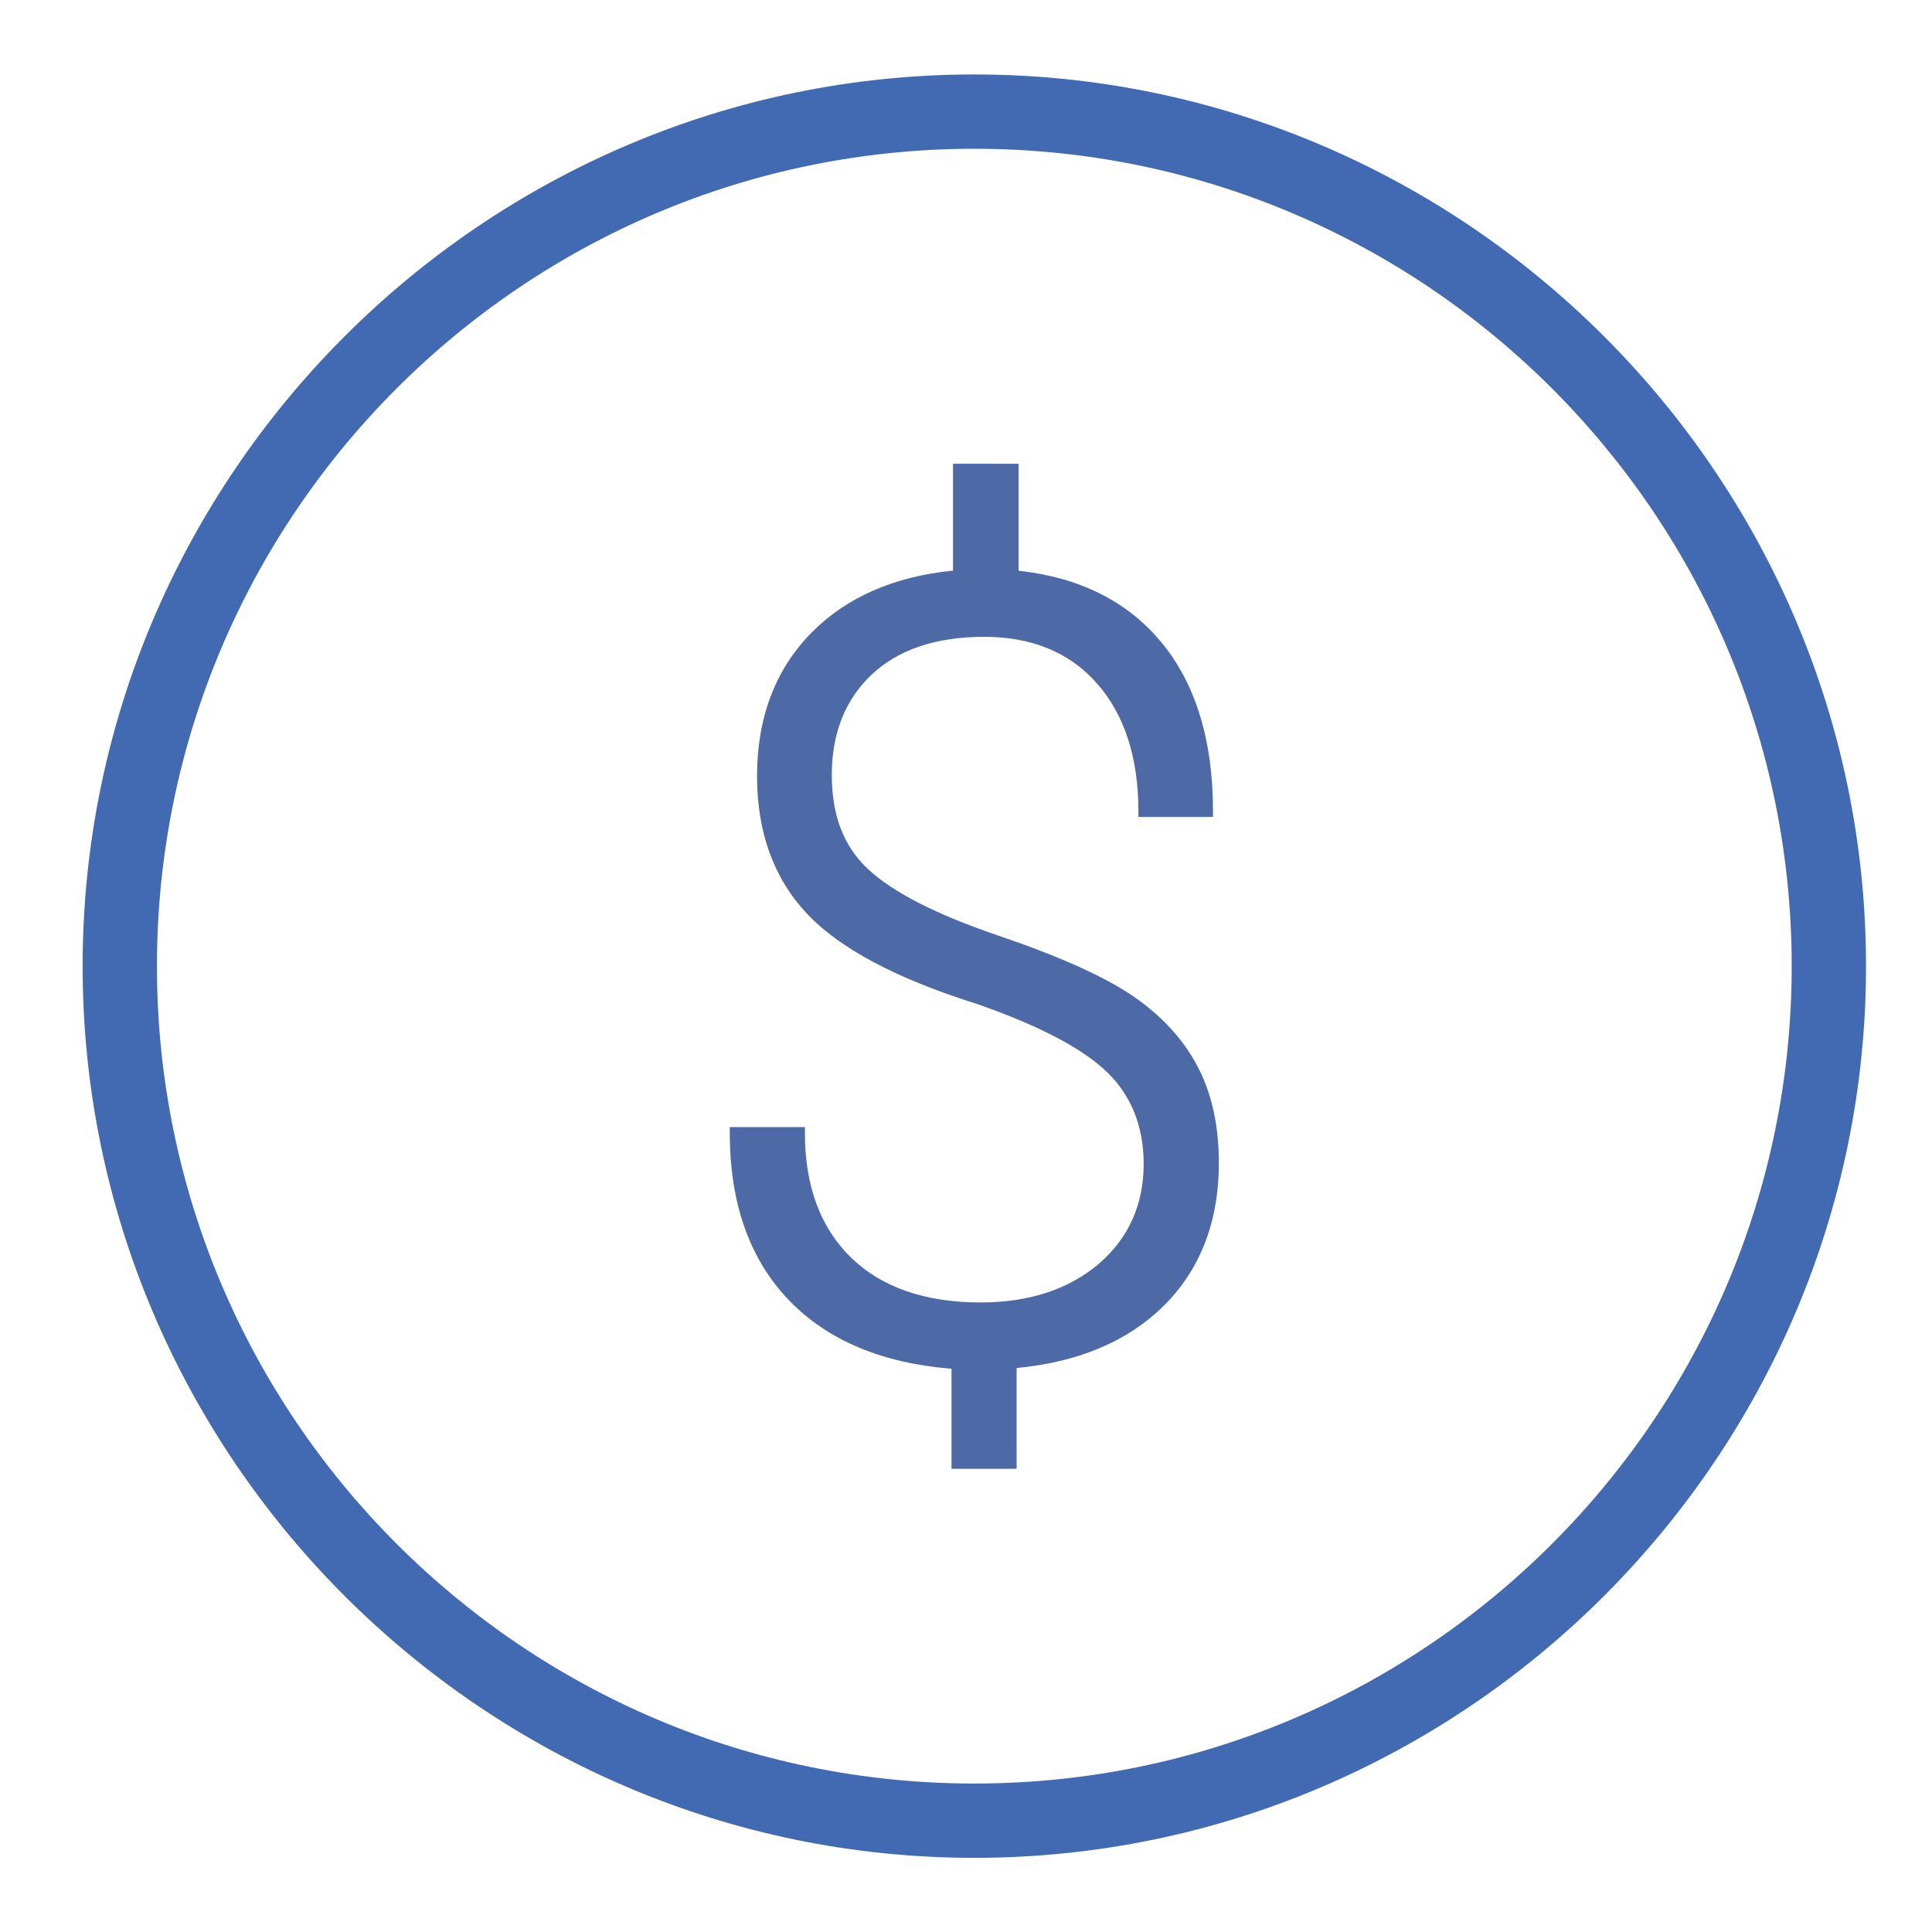
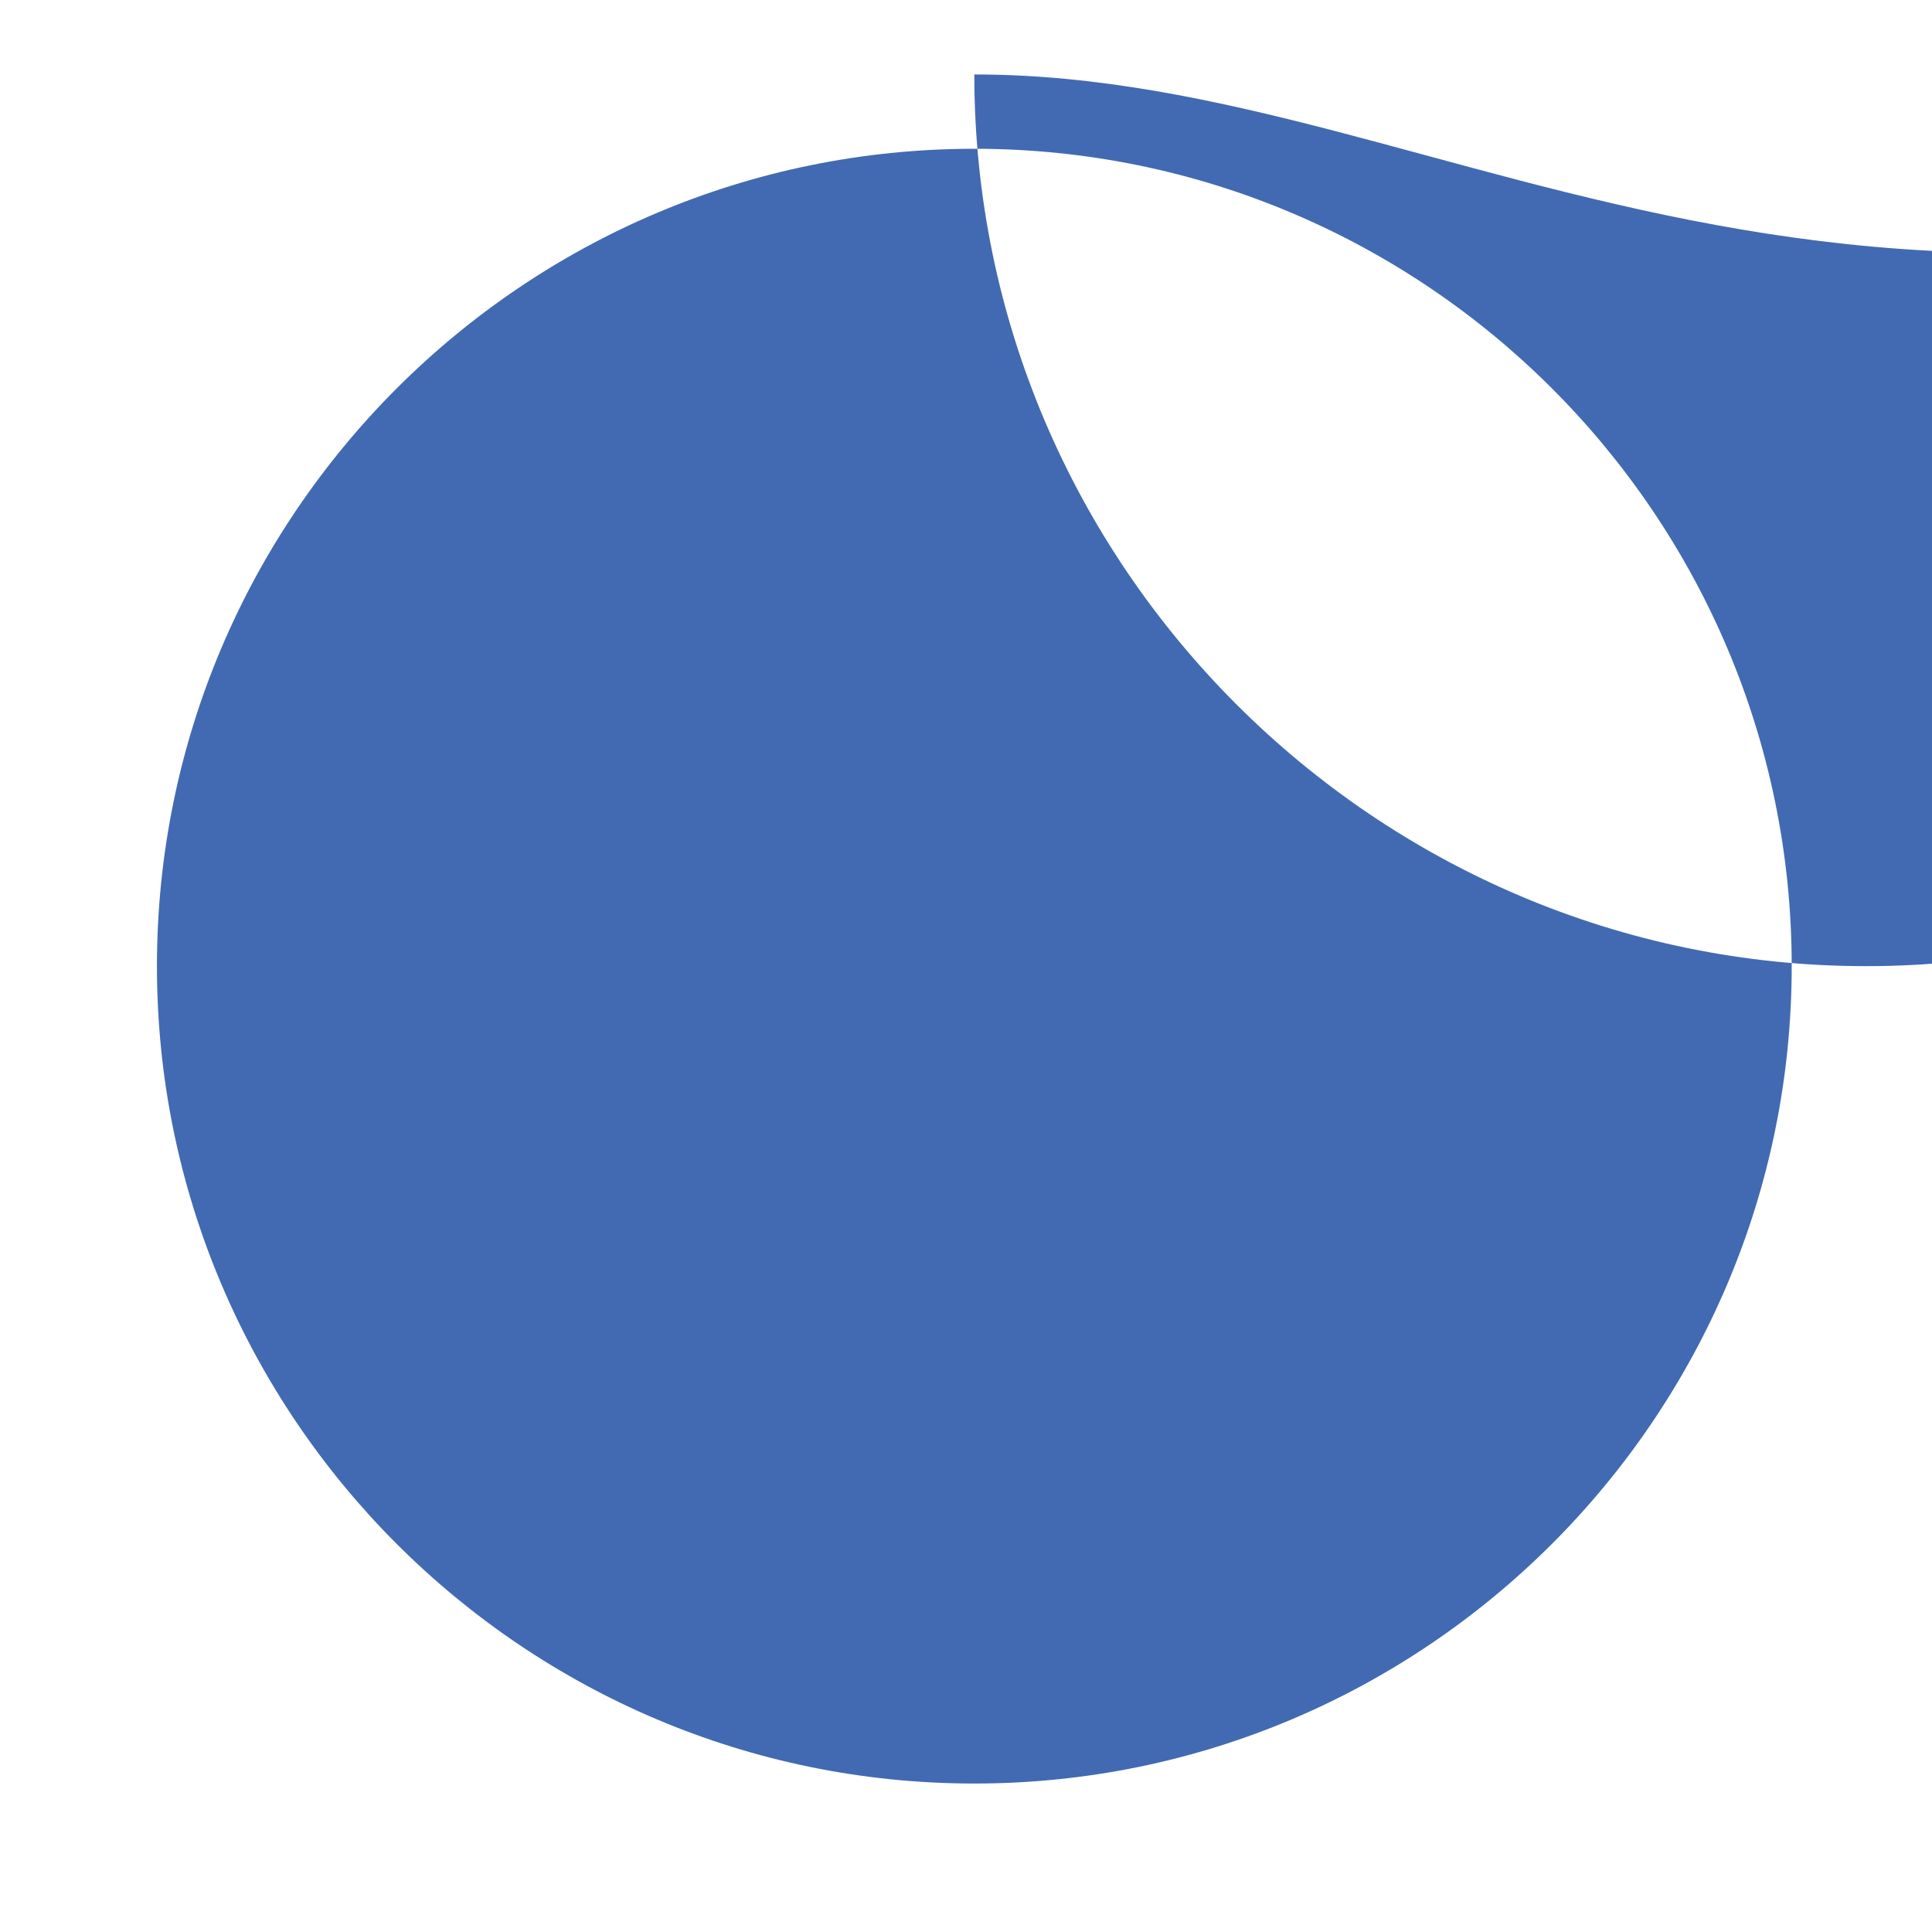
<svg xmlns="http://www.w3.org/2000/svg" version="1.1" id="Layer_1" x="0px" y="0px" viewBox="-6 8 26 26" style="enable-background:new -6 8 26 26;" xml:space="preserve">
-   <path style="fill:#4D6AA7;" d="M10.114,22.347c-0.192-0.363-0.484-0.68-0.868-0.943c-0.381-0.261-0.996-0.537-1.828-0.819  C6.603,20.307,6.02,20.01,5.686,19.7c-0.331-0.307-0.492-0.723-0.492-1.272c0-0.56,0.181-1.015,0.538-1.351  C6.09,16.74,6.6,16.57,7.246,16.57c0.64,0,1.15,0.211,1.517,0.628c0.37,0.42,0.557,0.998,0.557,1.716v0.08H9.4h0.844h0.08v-0.08  c0-0.955-0.236-1.722-0.703-2.28c-0.455-0.545-1.098-0.865-1.913-0.953v-1.36v-0.08h-0.08H6.905h-0.08v0.08v1.358  c-0.795,0.079-1.436,0.36-1.905,0.836c-0.486,0.493-0.732,1.143-0.732,1.931c0,0.751,0.224,1.372,0.667,1.845  c0.438,0.469,1.205,0.878,2.281,1.216c0.842,0.292,1.438,0.604,1.768,0.927c0.323,0.316,0.487,0.729,0.487,1.23  c0,0.547-0.204,1-0.605,1.345c-0.406,0.344-0.941,0.519-1.589,0.519c-0.745,0-1.332-0.203-1.744-0.604  c-0.412-0.4-0.621-0.964-0.621-1.676v-0.08h-0.08H3.901h-0.08v0.08c0,0.948,0.27,1.708,0.803,2.257  c0.516,0.533,1.25,0.841,2.181,0.915v1.266v0.08h0.08h0.716h0.08v-0.08V26.41c0.828-0.078,1.49-0.357,1.971-0.828  c0.498-0.489,0.751-1.139,0.751-1.932C10.403,23.147,10.306,22.708,10.114,22.347z" />
  <g>
-     <path style="fill:#426AB2;" d="M7.112,10.002c6.065,0,11,4.935,11,11c0,6.065-4.935,11-11,11c-6.065,0-11-4.935-11-11   C-3.888,14.937,1.047,10.002,7.112,10.002 M7.112,9.002L7.112,9.002c-6.6,0-12,5.4-12,12v0c0,6.6,5.4,12,12,12h0   c6.6,0,12-5.4,12-12v0C19.112,14.402,13.712,9.002,7.112,9.002L7.112,9.002z" />
+     <path style="fill:#426AB2;" d="M7.112,10.002c6.065,0,11,4.935,11,11c0,6.065-4.935,11-11,11c-6.065,0-11-4.935-11-11   C-3.888,14.937,1.047,10.002,7.112,10.002 M7.112,9.002L7.112,9.002v0c0,6.6,5.4,12,12,12h0   c6.6,0,12-5.4,12-12v0C19.112,14.402,13.712,9.002,7.112,9.002L7.112,9.002z" />
  </g>
</svg>